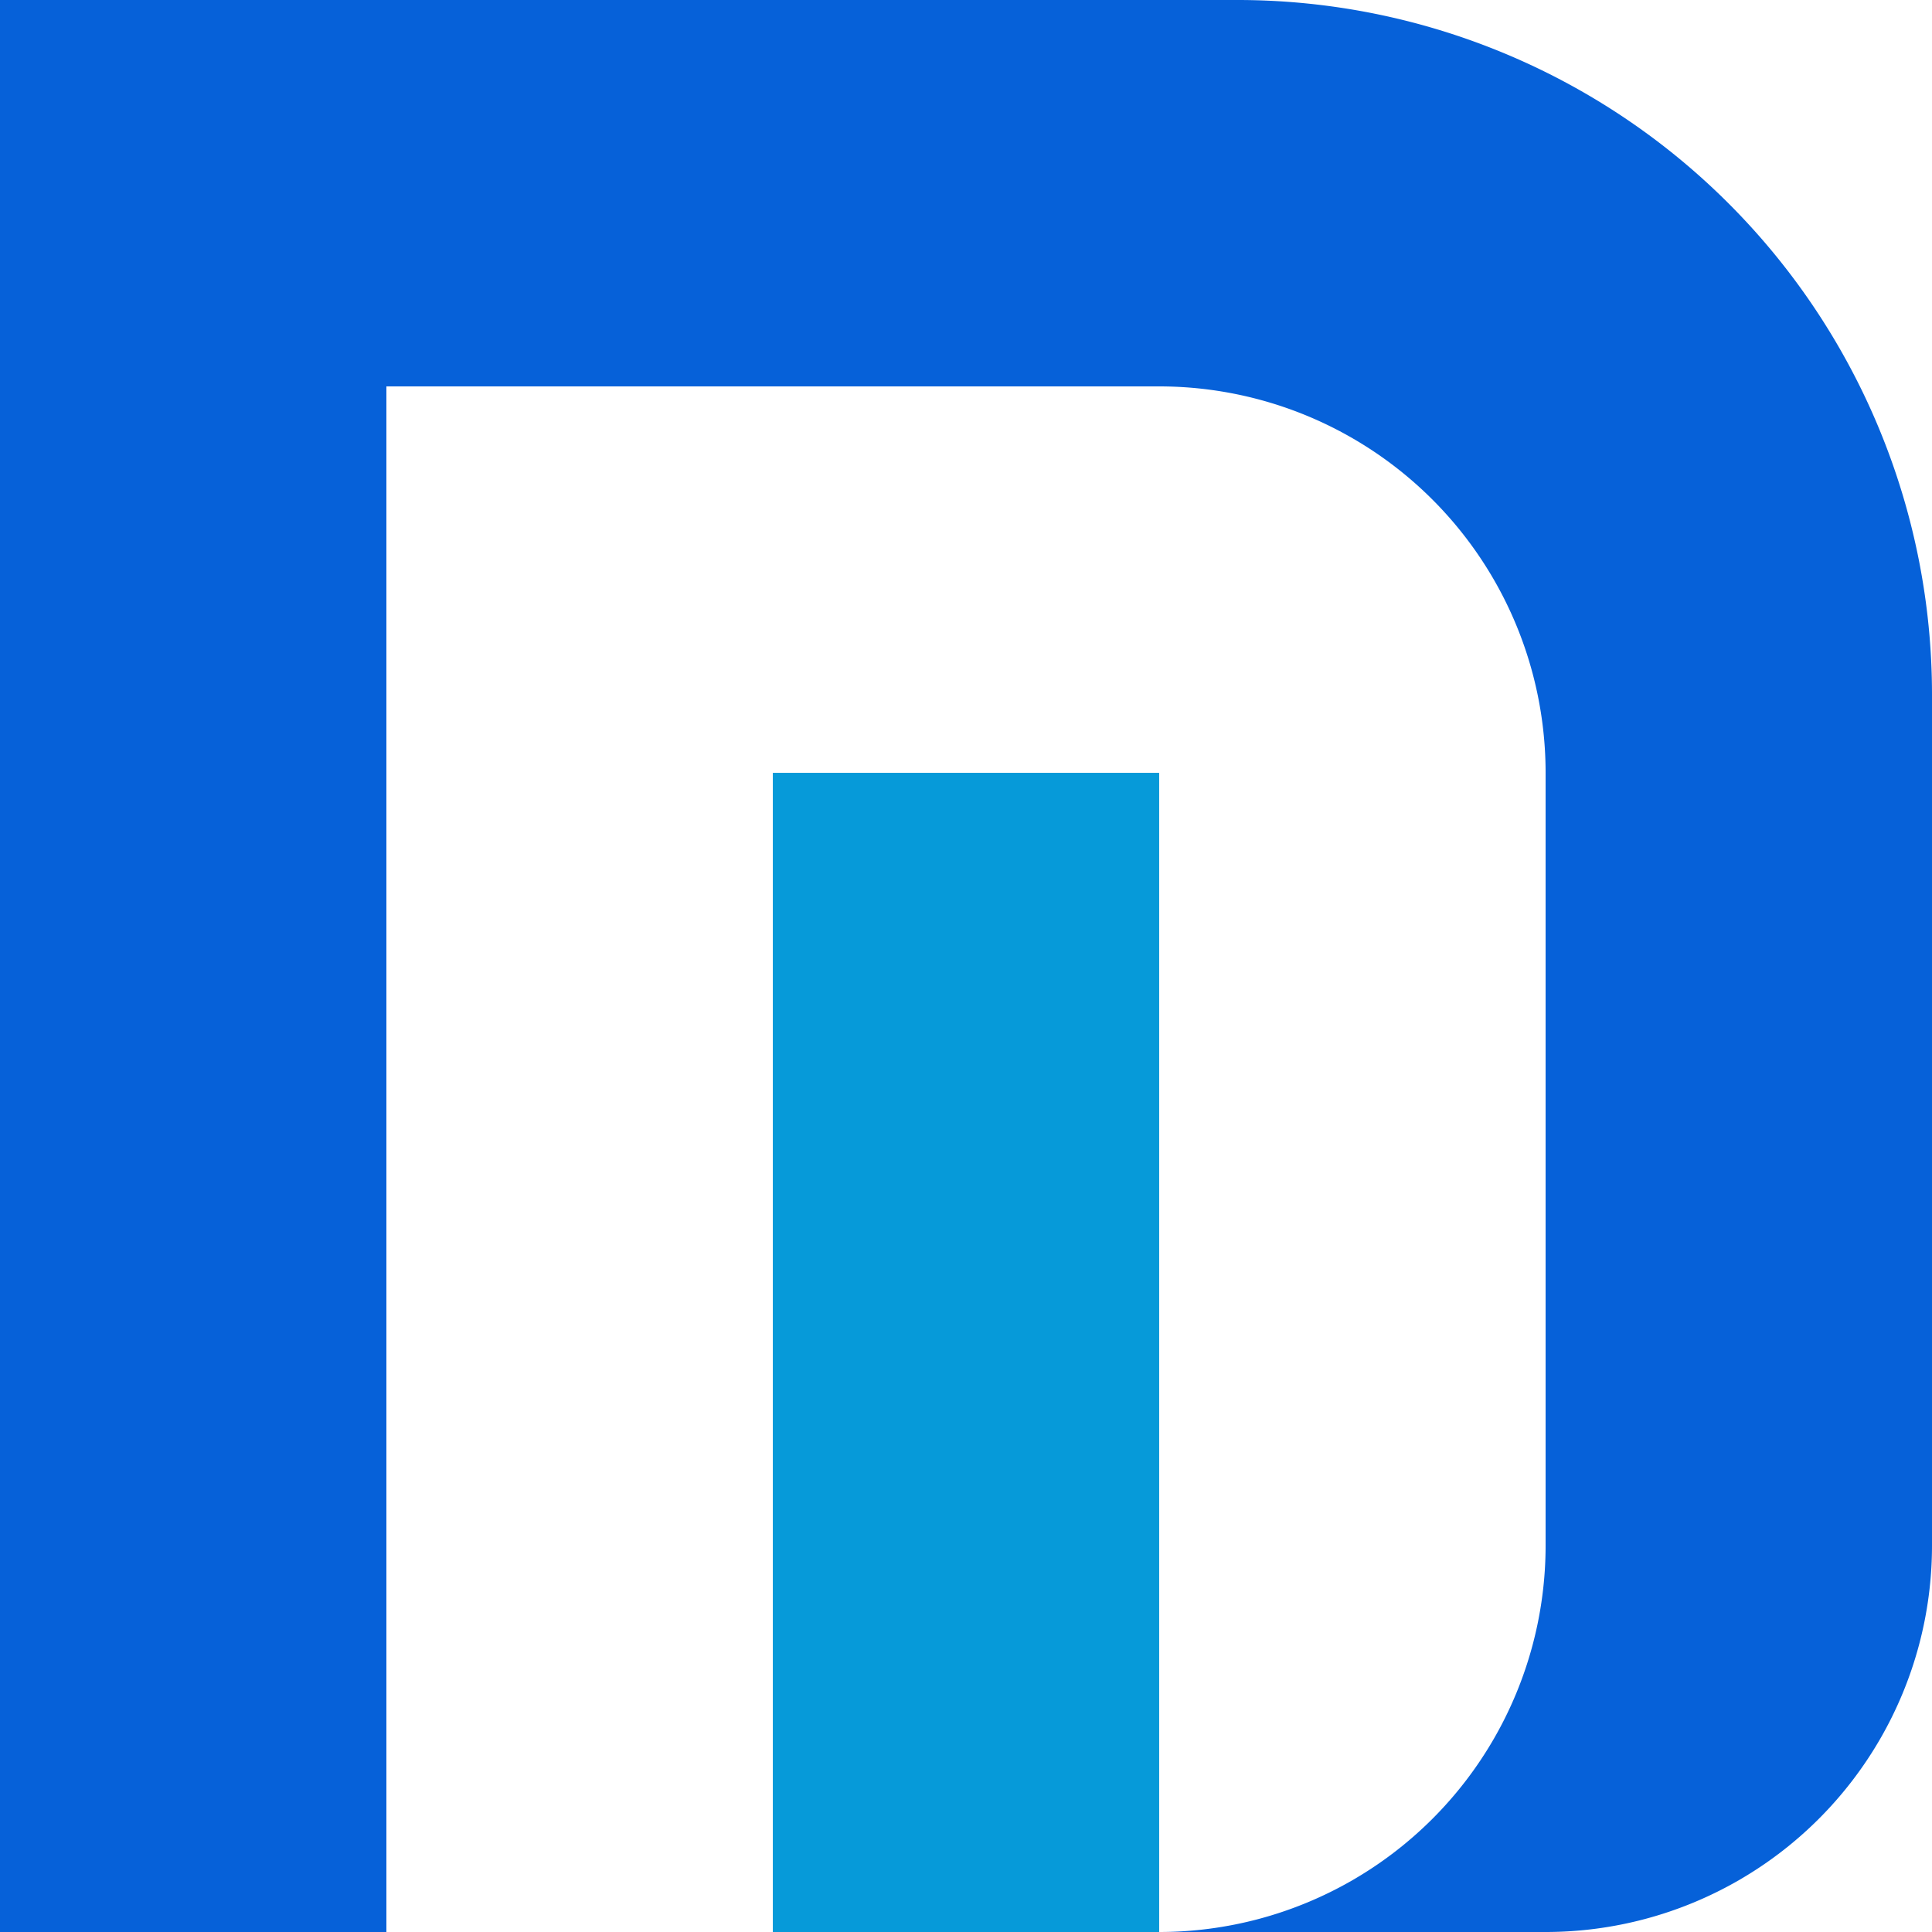
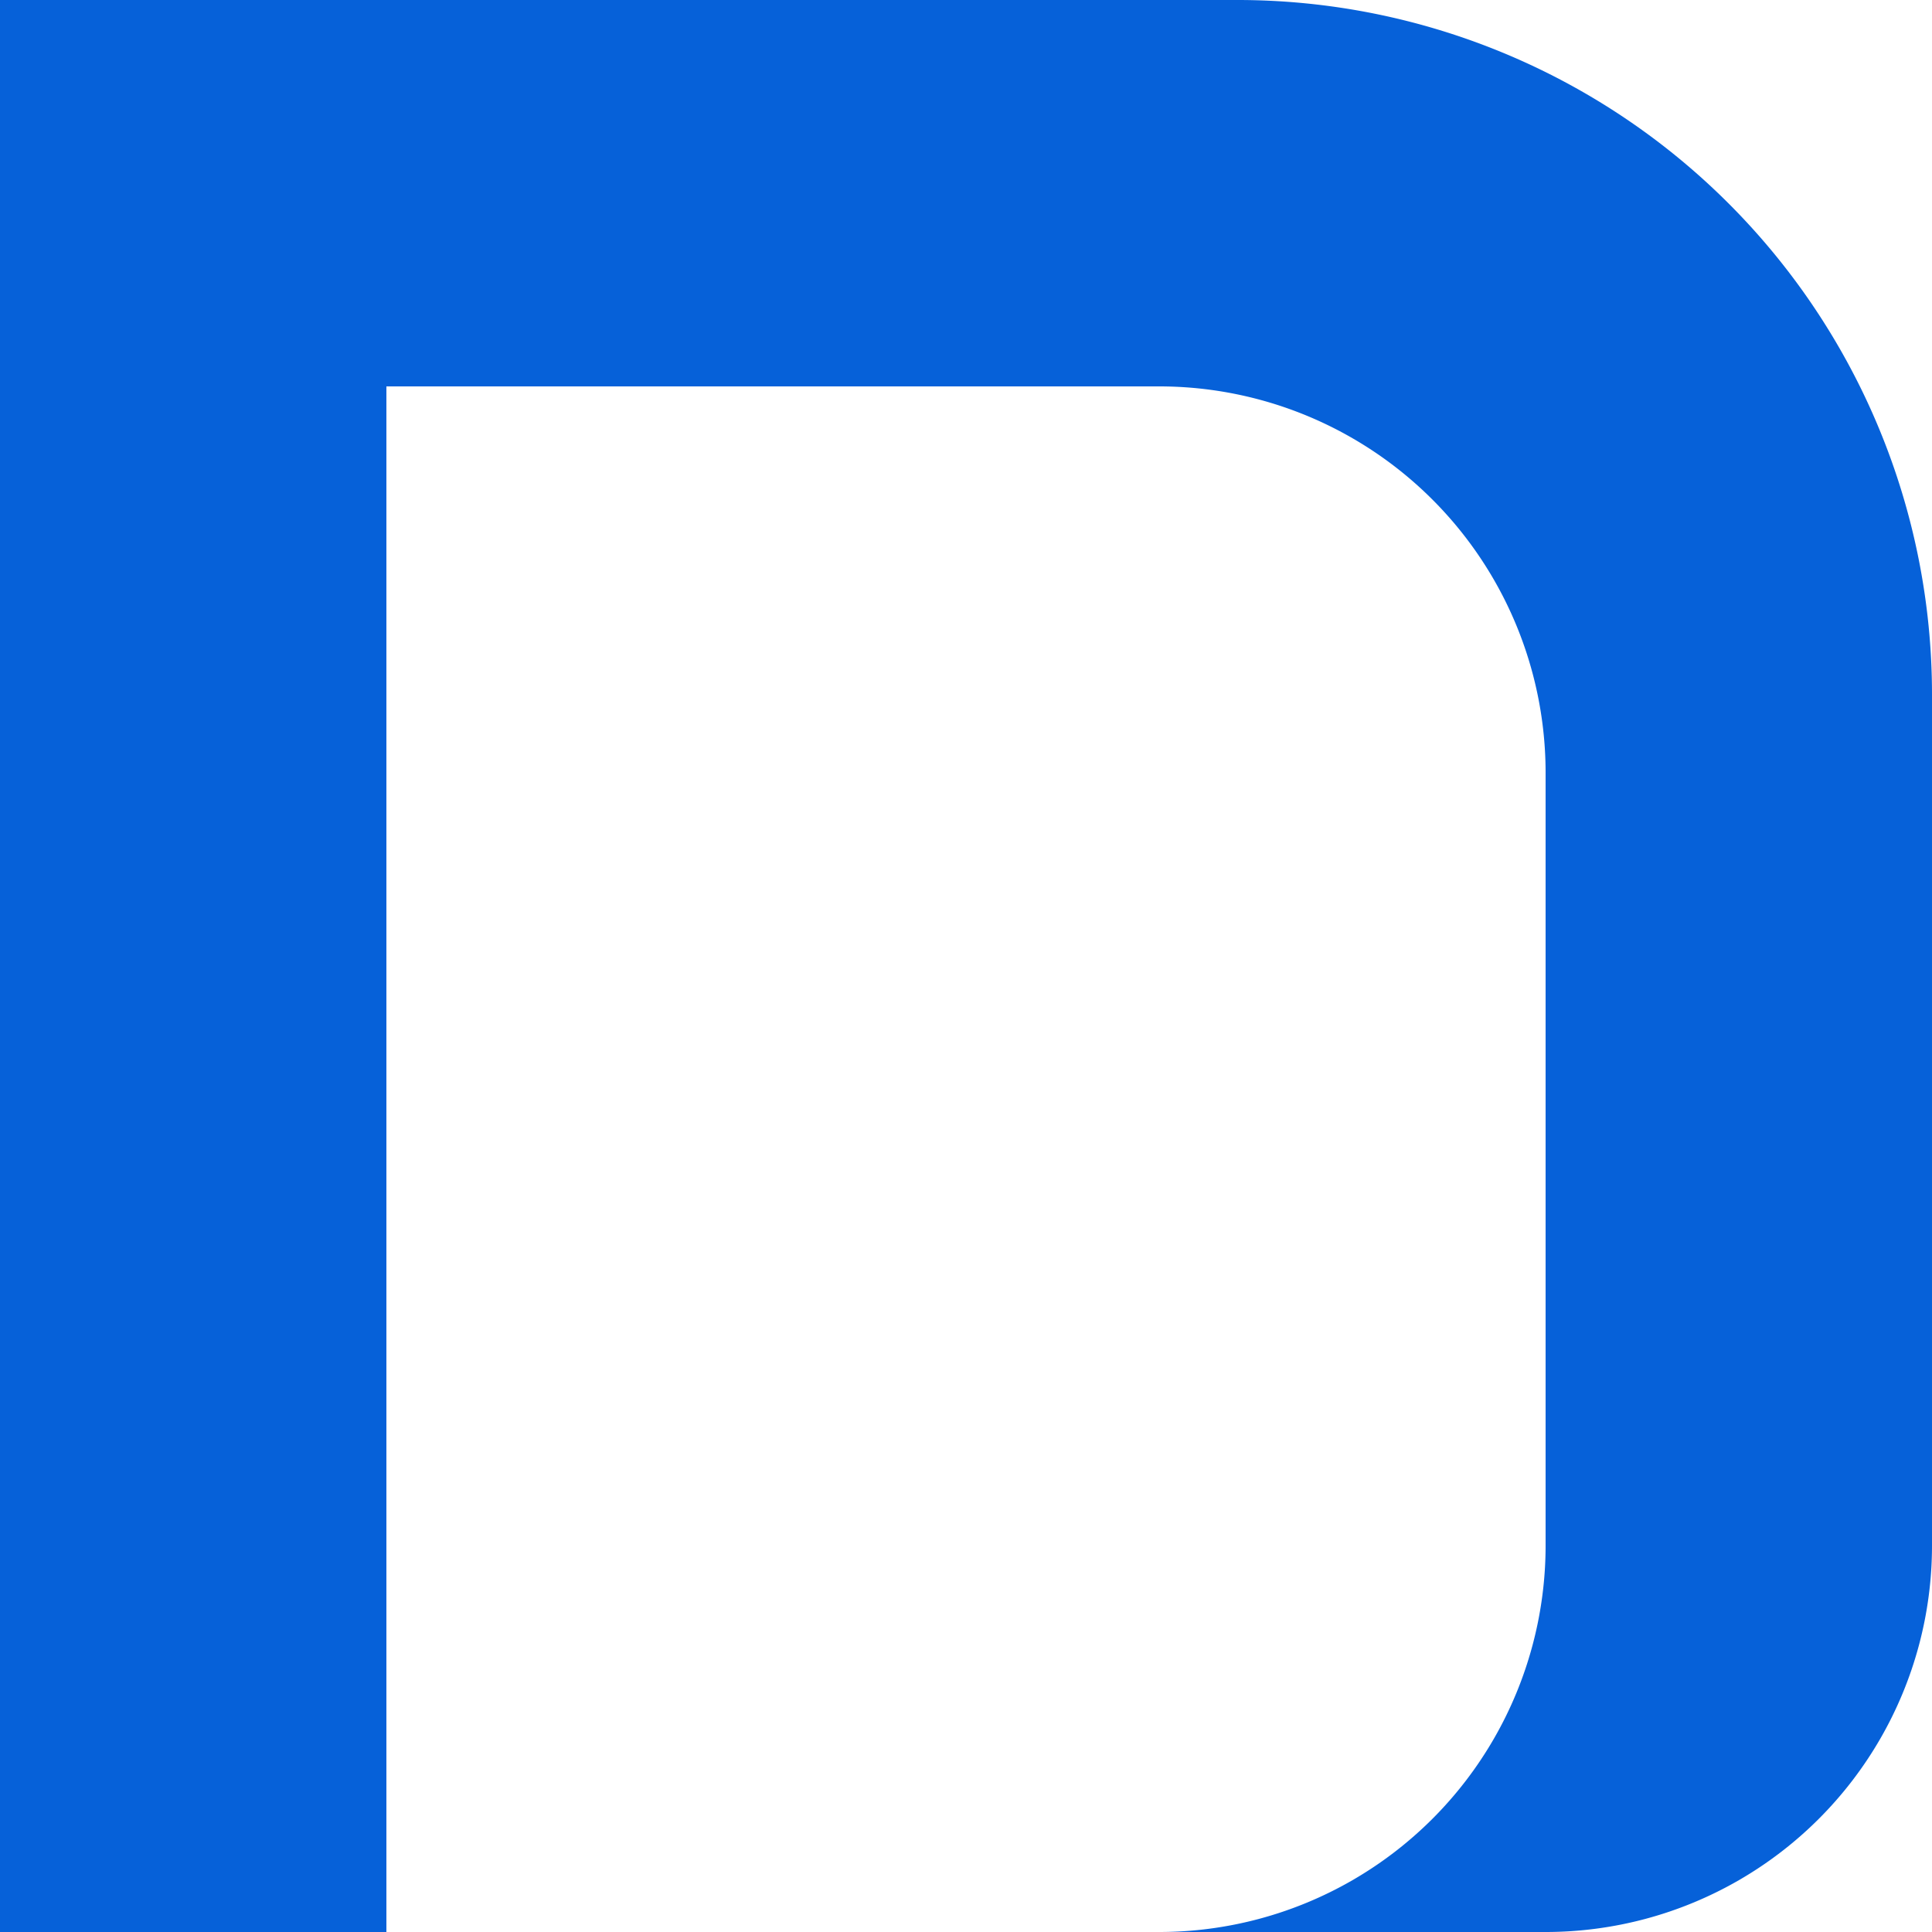
<svg xmlns="http://www.w3.org/2000/svg" id="Layer_1" data-name="Layer 1" viewBox="0 0 20 20">
  <defs>
    <style>.cls-1{fill:#069ad9;}.cls-2{fill:#0661d9;}</style>
  </defs>
-   <rect class="cls-1" x="8" y="8" width="4" height="12" />
  <path class="cls-2" d="M2,2V22H6V6h8a4,4,0,0,1,4,4v8a4,4,0,0,1-4,4h4a4,4,0,0,0,4-4V9.19A7.19,7.19,0,0,0,14.81,2Z" transform="translate(-2 -2)" />
</svg>